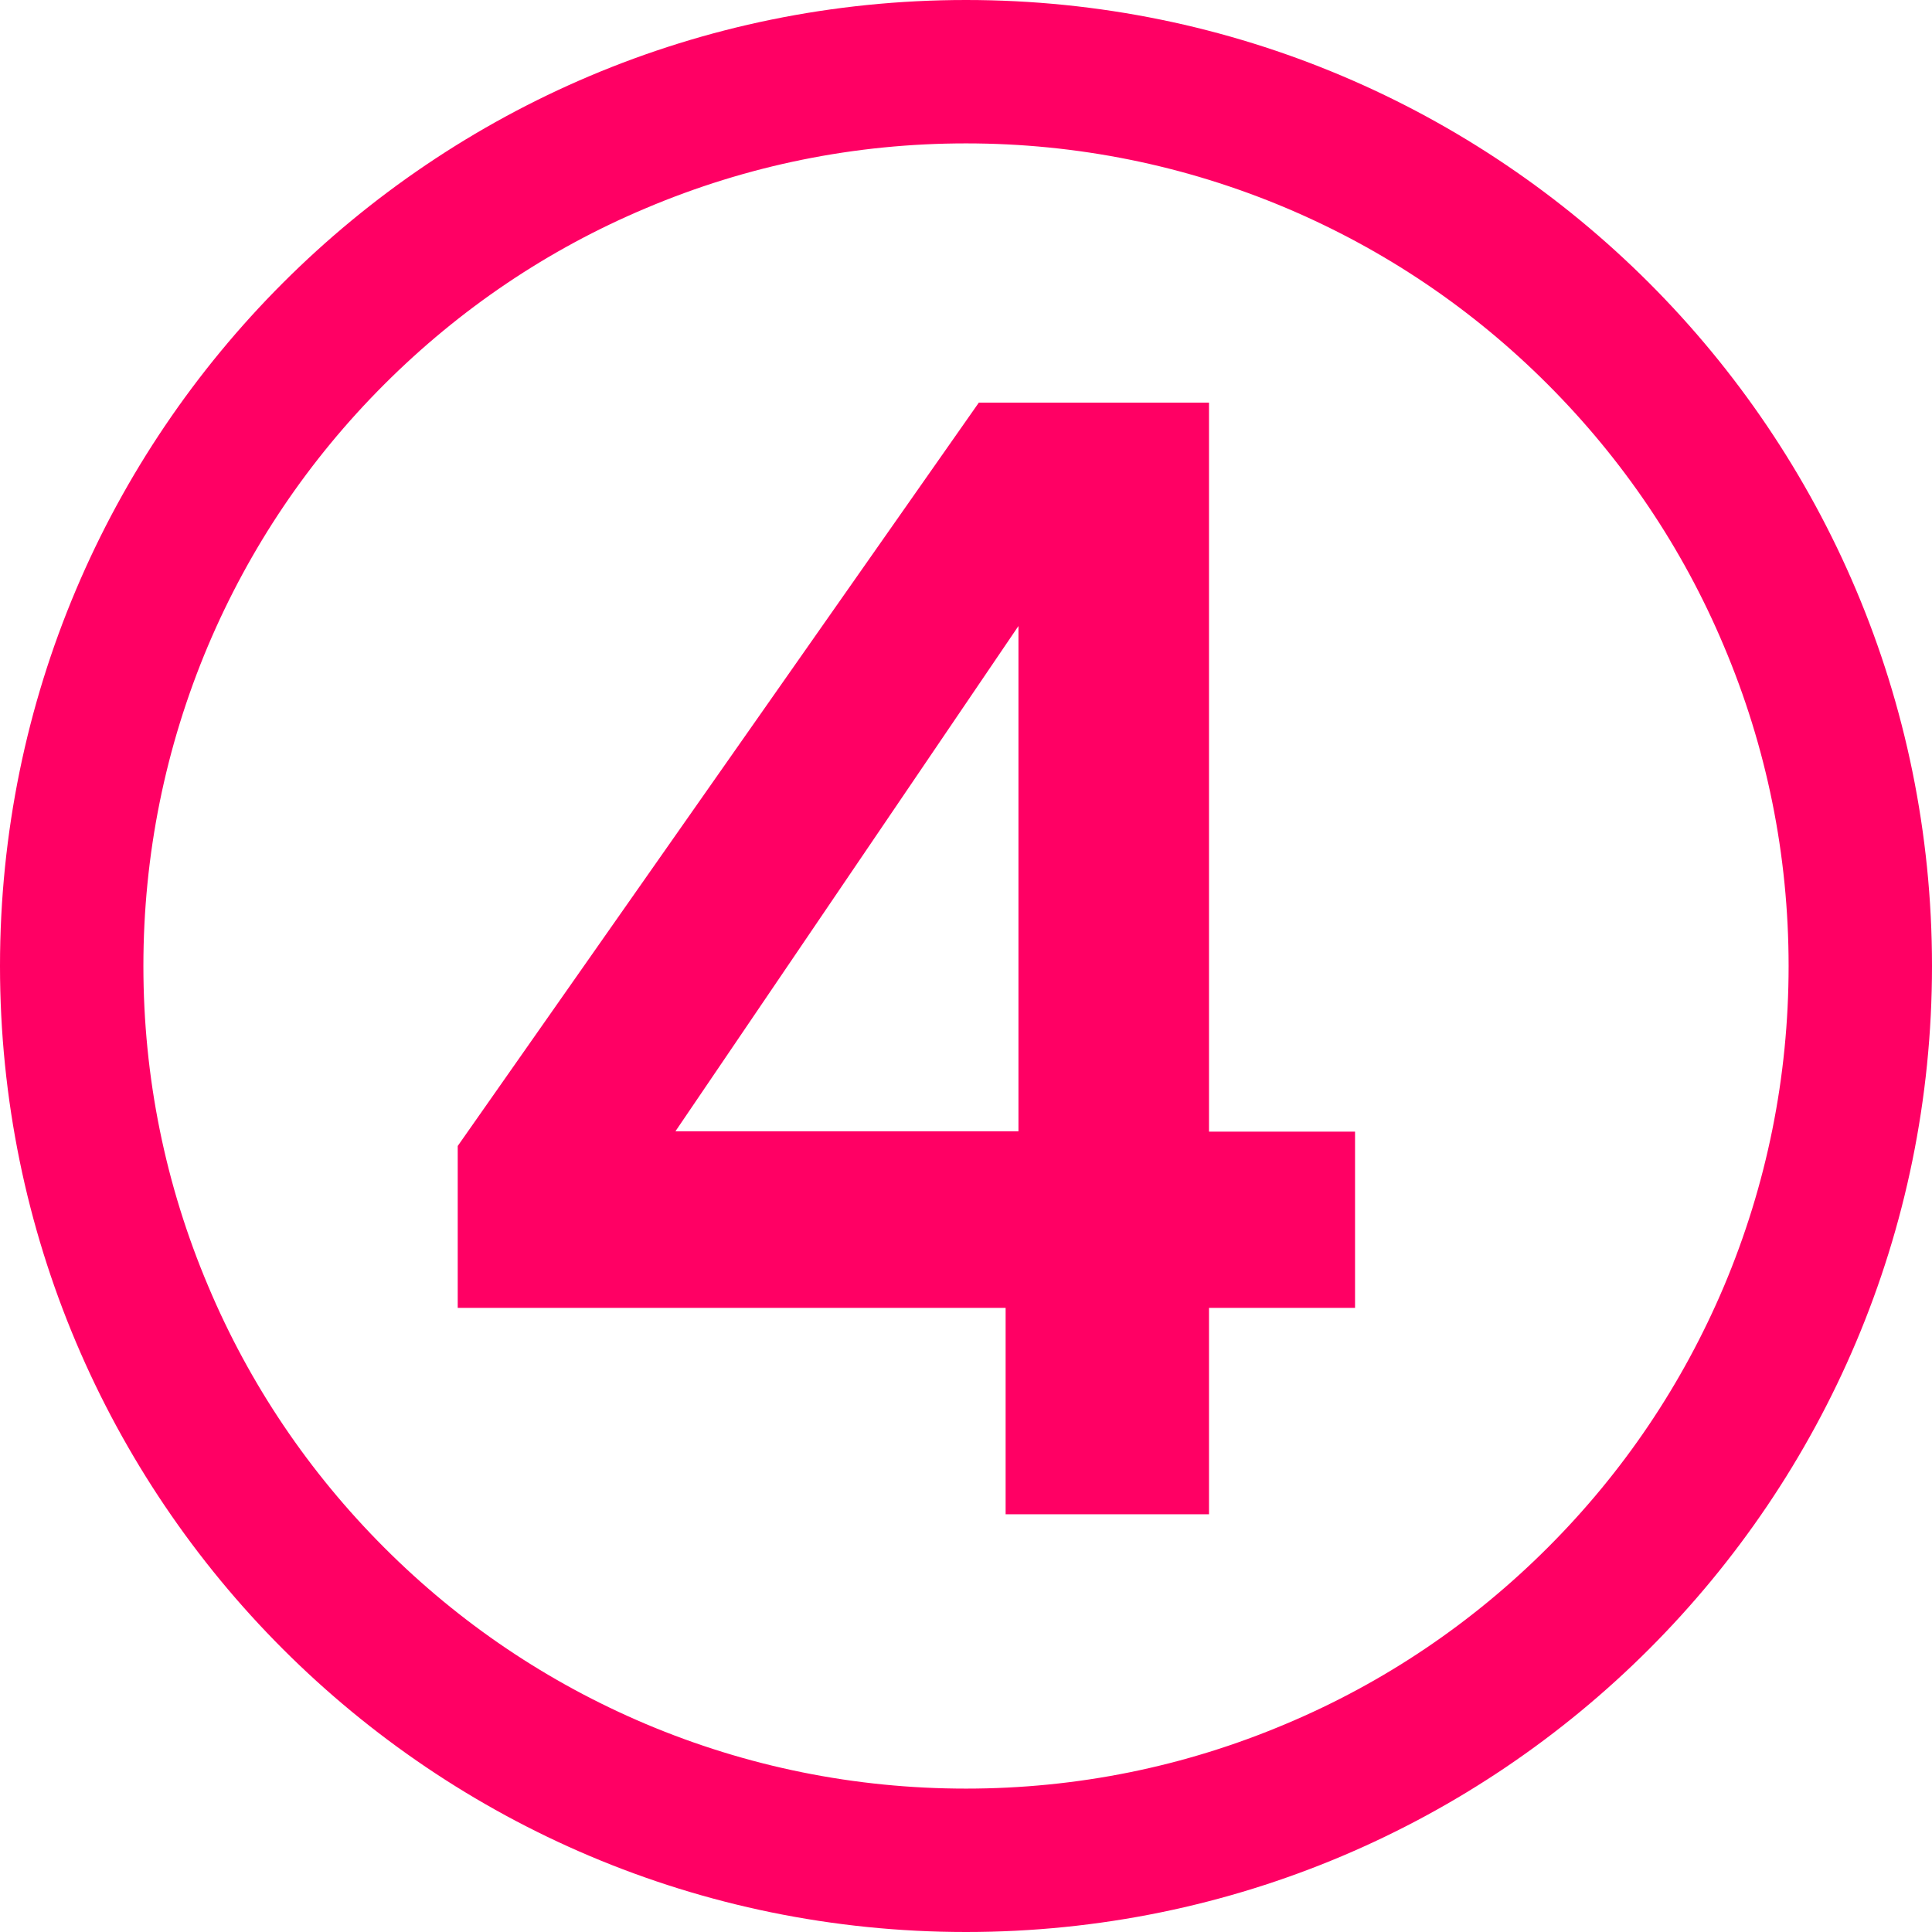
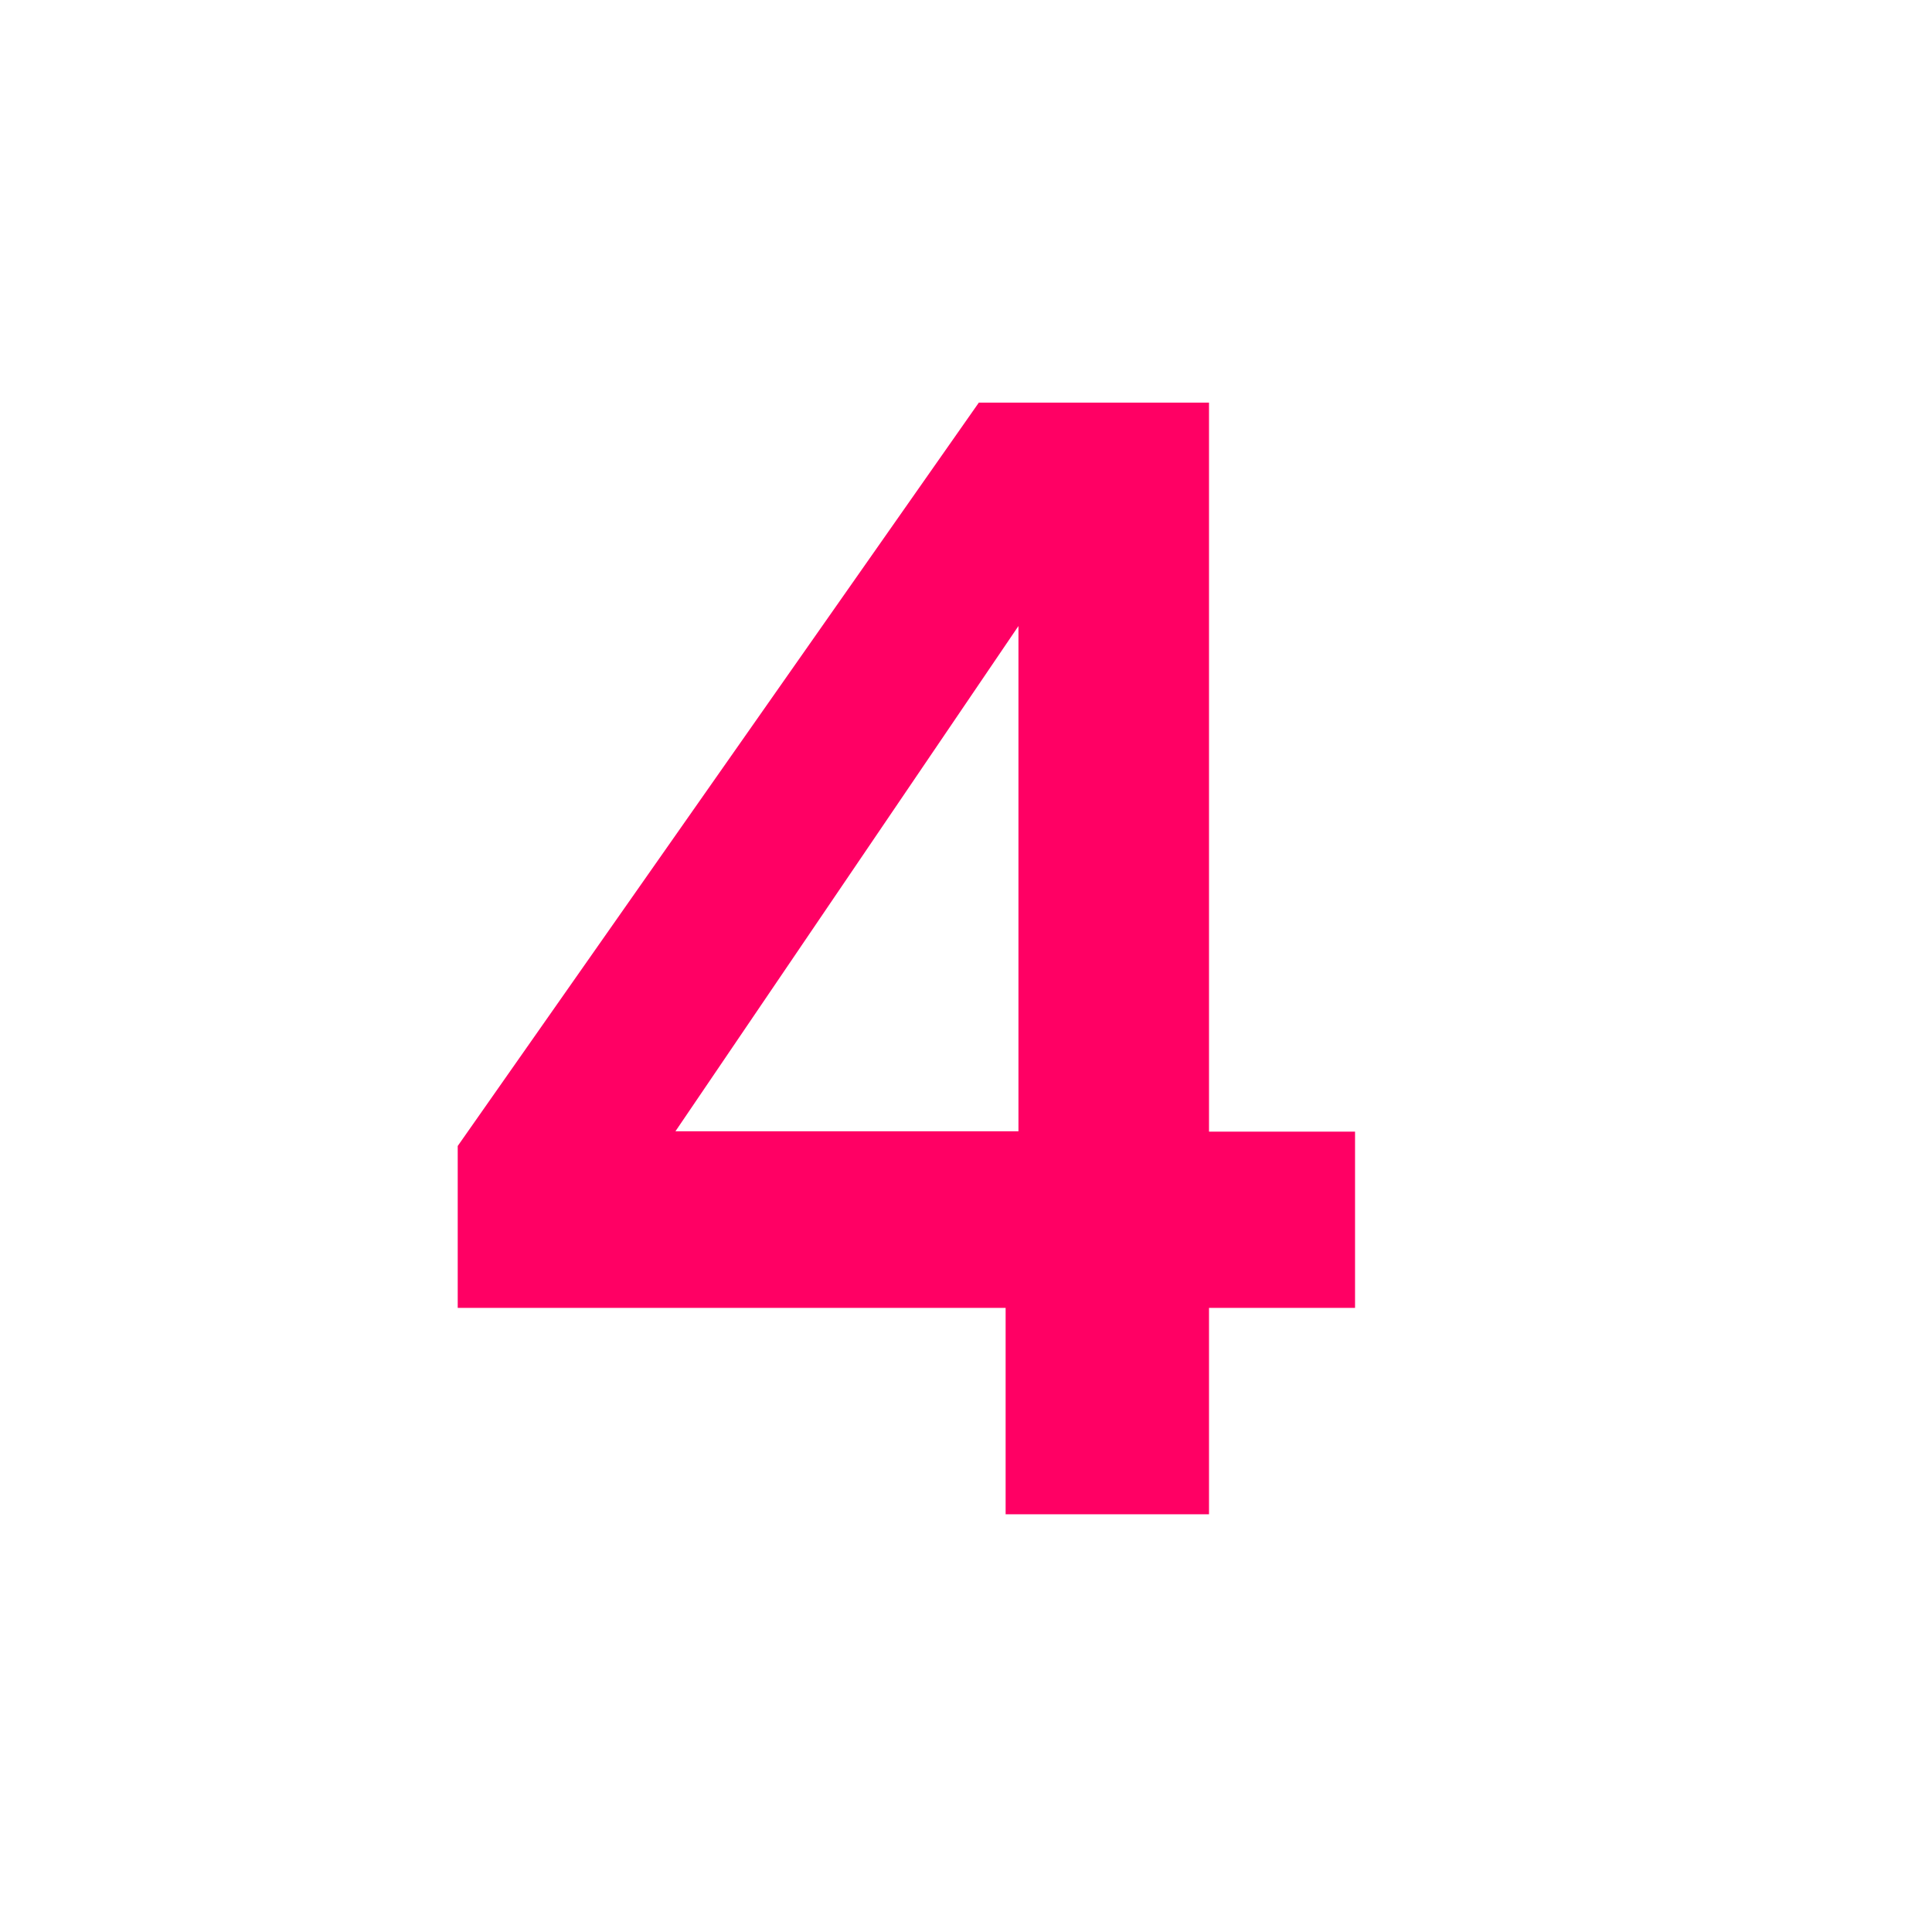
<svg xmlns="http://www.w3.org/2000/svg" version="1.1" id="Layer_1" x="0px" y="0px" viewBox="0 0 512 512" style="enable-background:new 0 0 512 512;" xml:space="preserve">
  <style type="text/css"> .st0{fill:#FF0064;} </style>
  <g>
-     <path class="st0" d="M256,38c29.4,0,58,5.8,84.8,17.1c26,11,49.3,26.7,69.3,46.7c20,20,35.8,43.4,46.7,69.3 C468.2,198,474,226.6,474,256c0,29.4-5.8,58-17.1,84.8c-11,26-26.7,49.3-46.7,69.3c-20,20-43.4,35.8-69.3,46.7 C314,468.2,285.4,474,256,474s-58-5.8-84.8-17.1c-26-11-49.3-26.7-69.3-46.7c-20-20-35.8-43.4-46.7-69.3C43.8,314,38,285.4,38,256 c0-29.4,5.8-58,17.1-84.8c11-26,26.7-49.3,46.7-69.3c20-20,43.4-35.8,69.3-46.7C198,43.8,226.6,38,256,38 M256,0 C114.6,0,0,114.6,0,256s114.6,256,256,256s256-114.6,256-256S397.4,0,256,0L256,0z" />
-   </g>
+     </g>
  <g>
    <path class="st0" d="M266.5,401.3v-54.7H121.3v-42.9l138.1-197h61v193.2h38.7v46.7h-38.7v54.7H266.5z M179,299.8h90.9V165.9 L179,299.8z" />
  </g>
</svg>